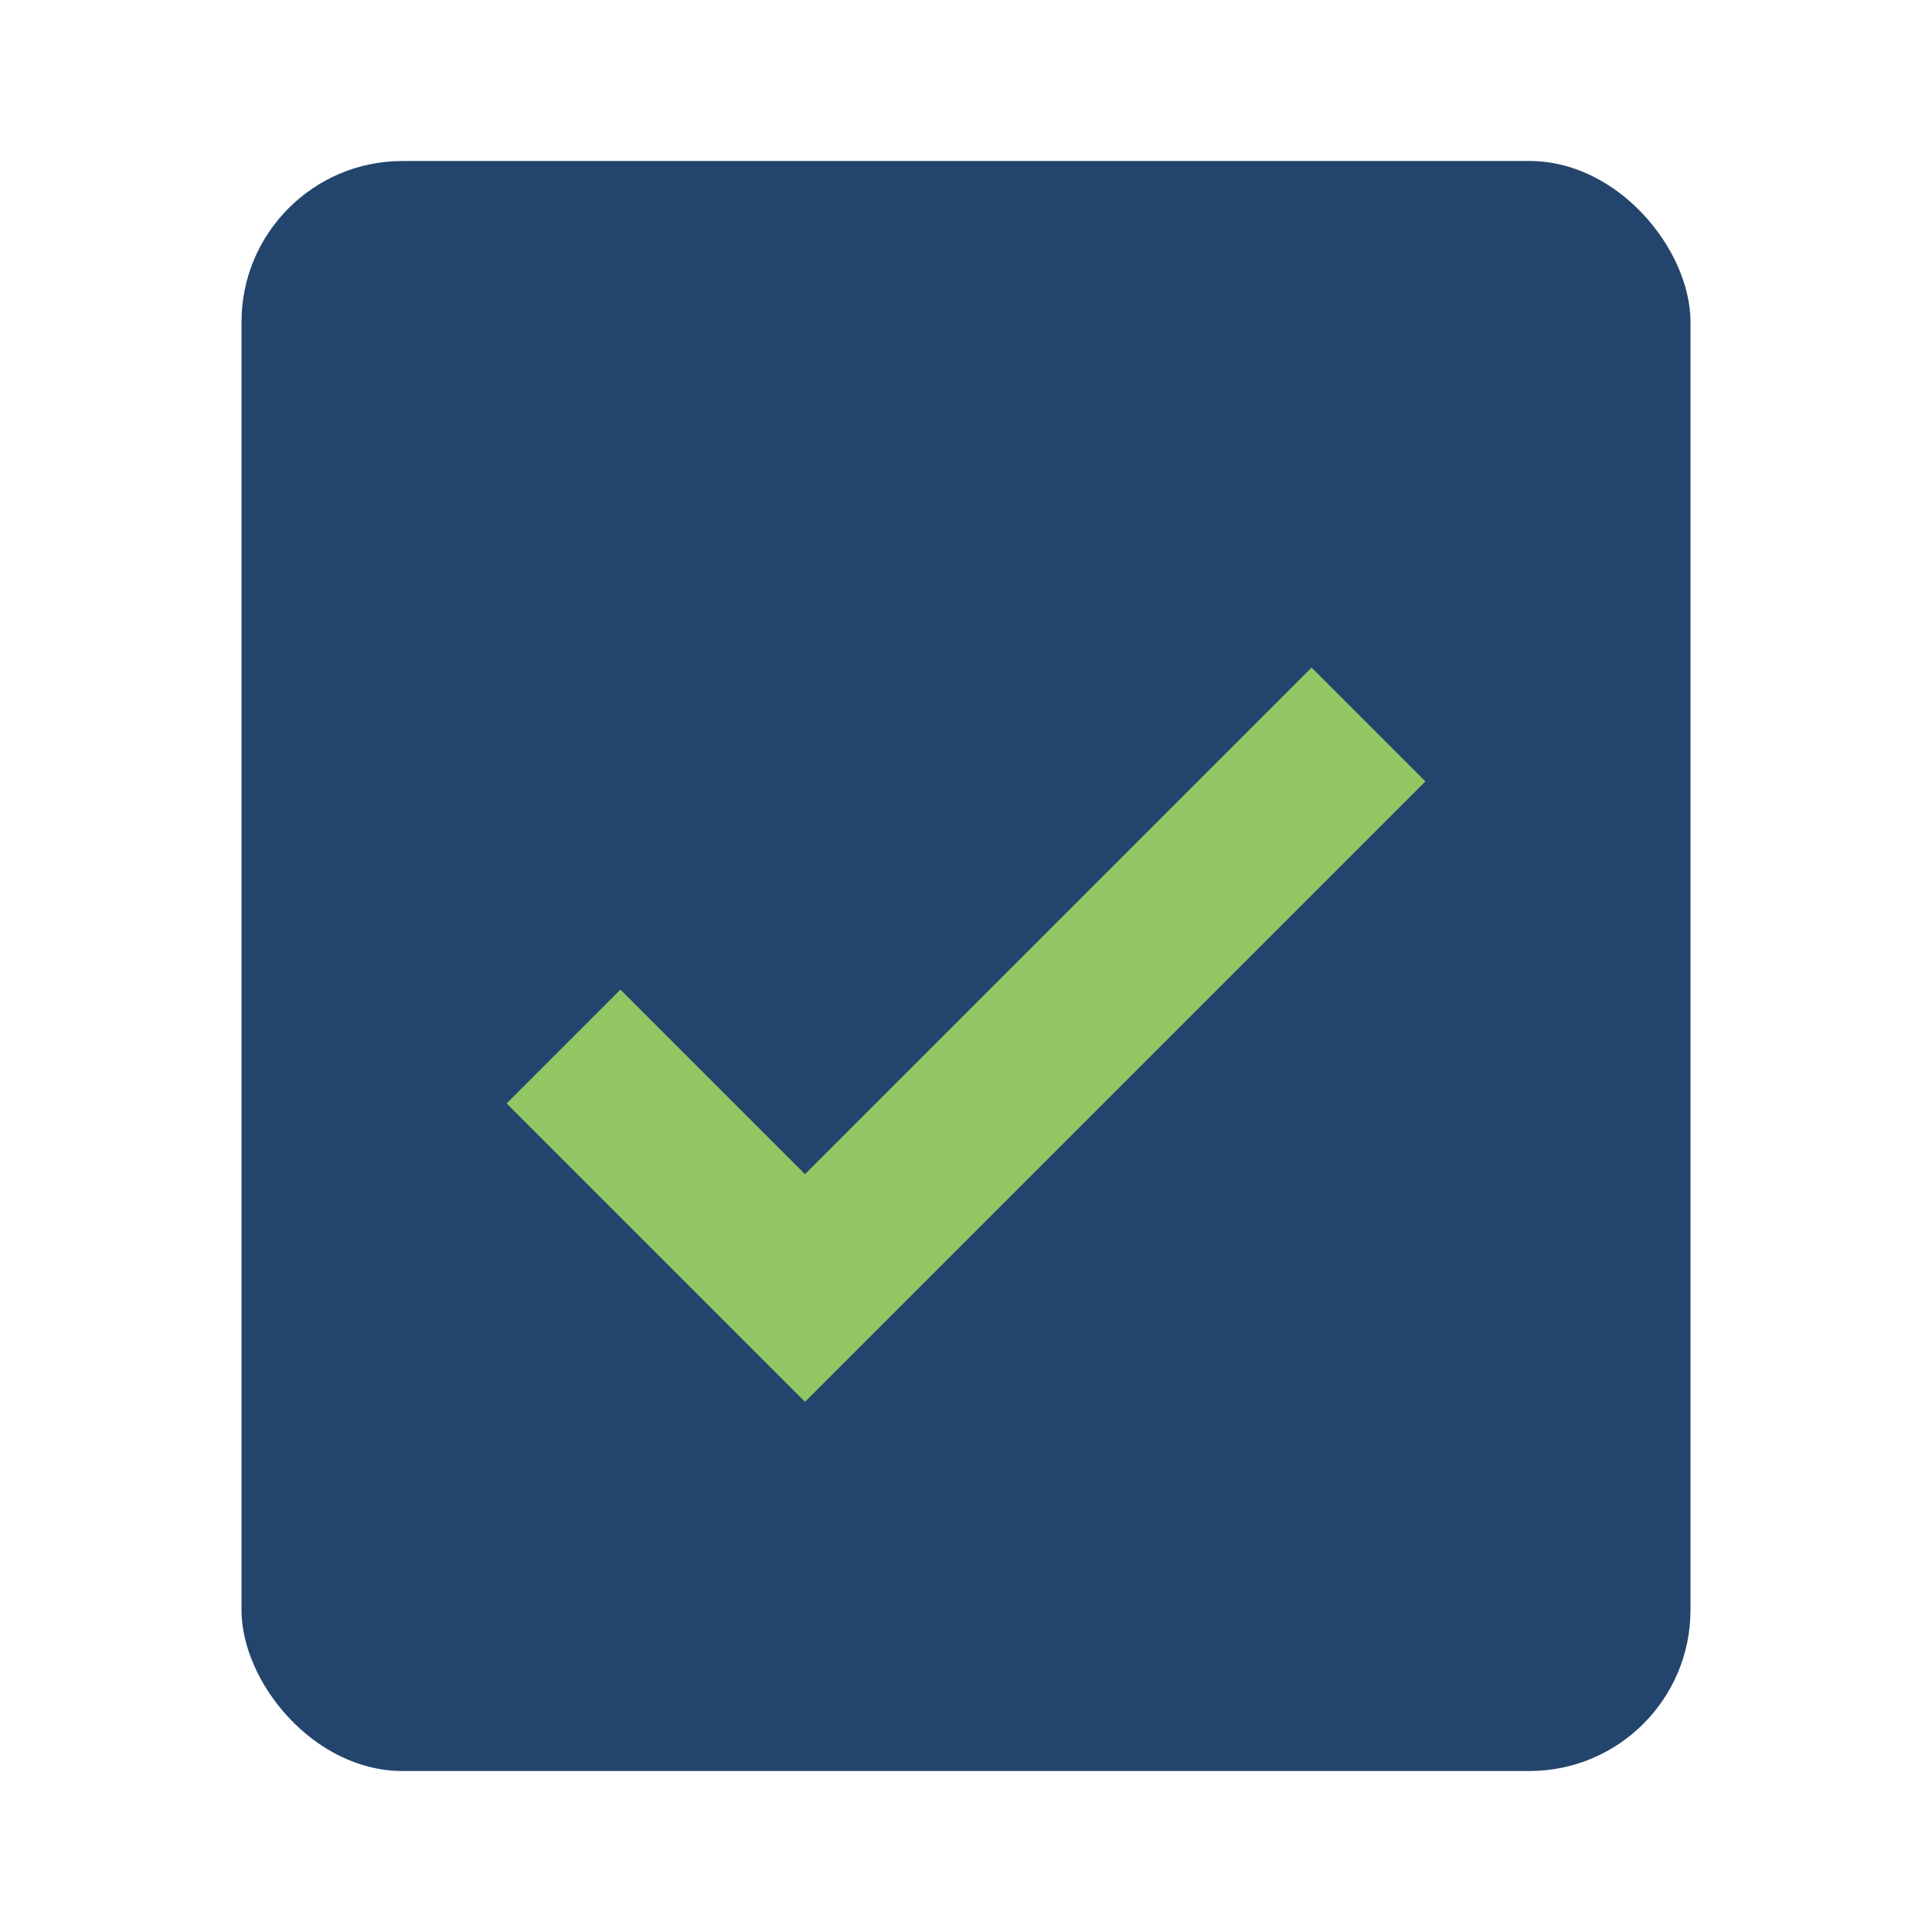
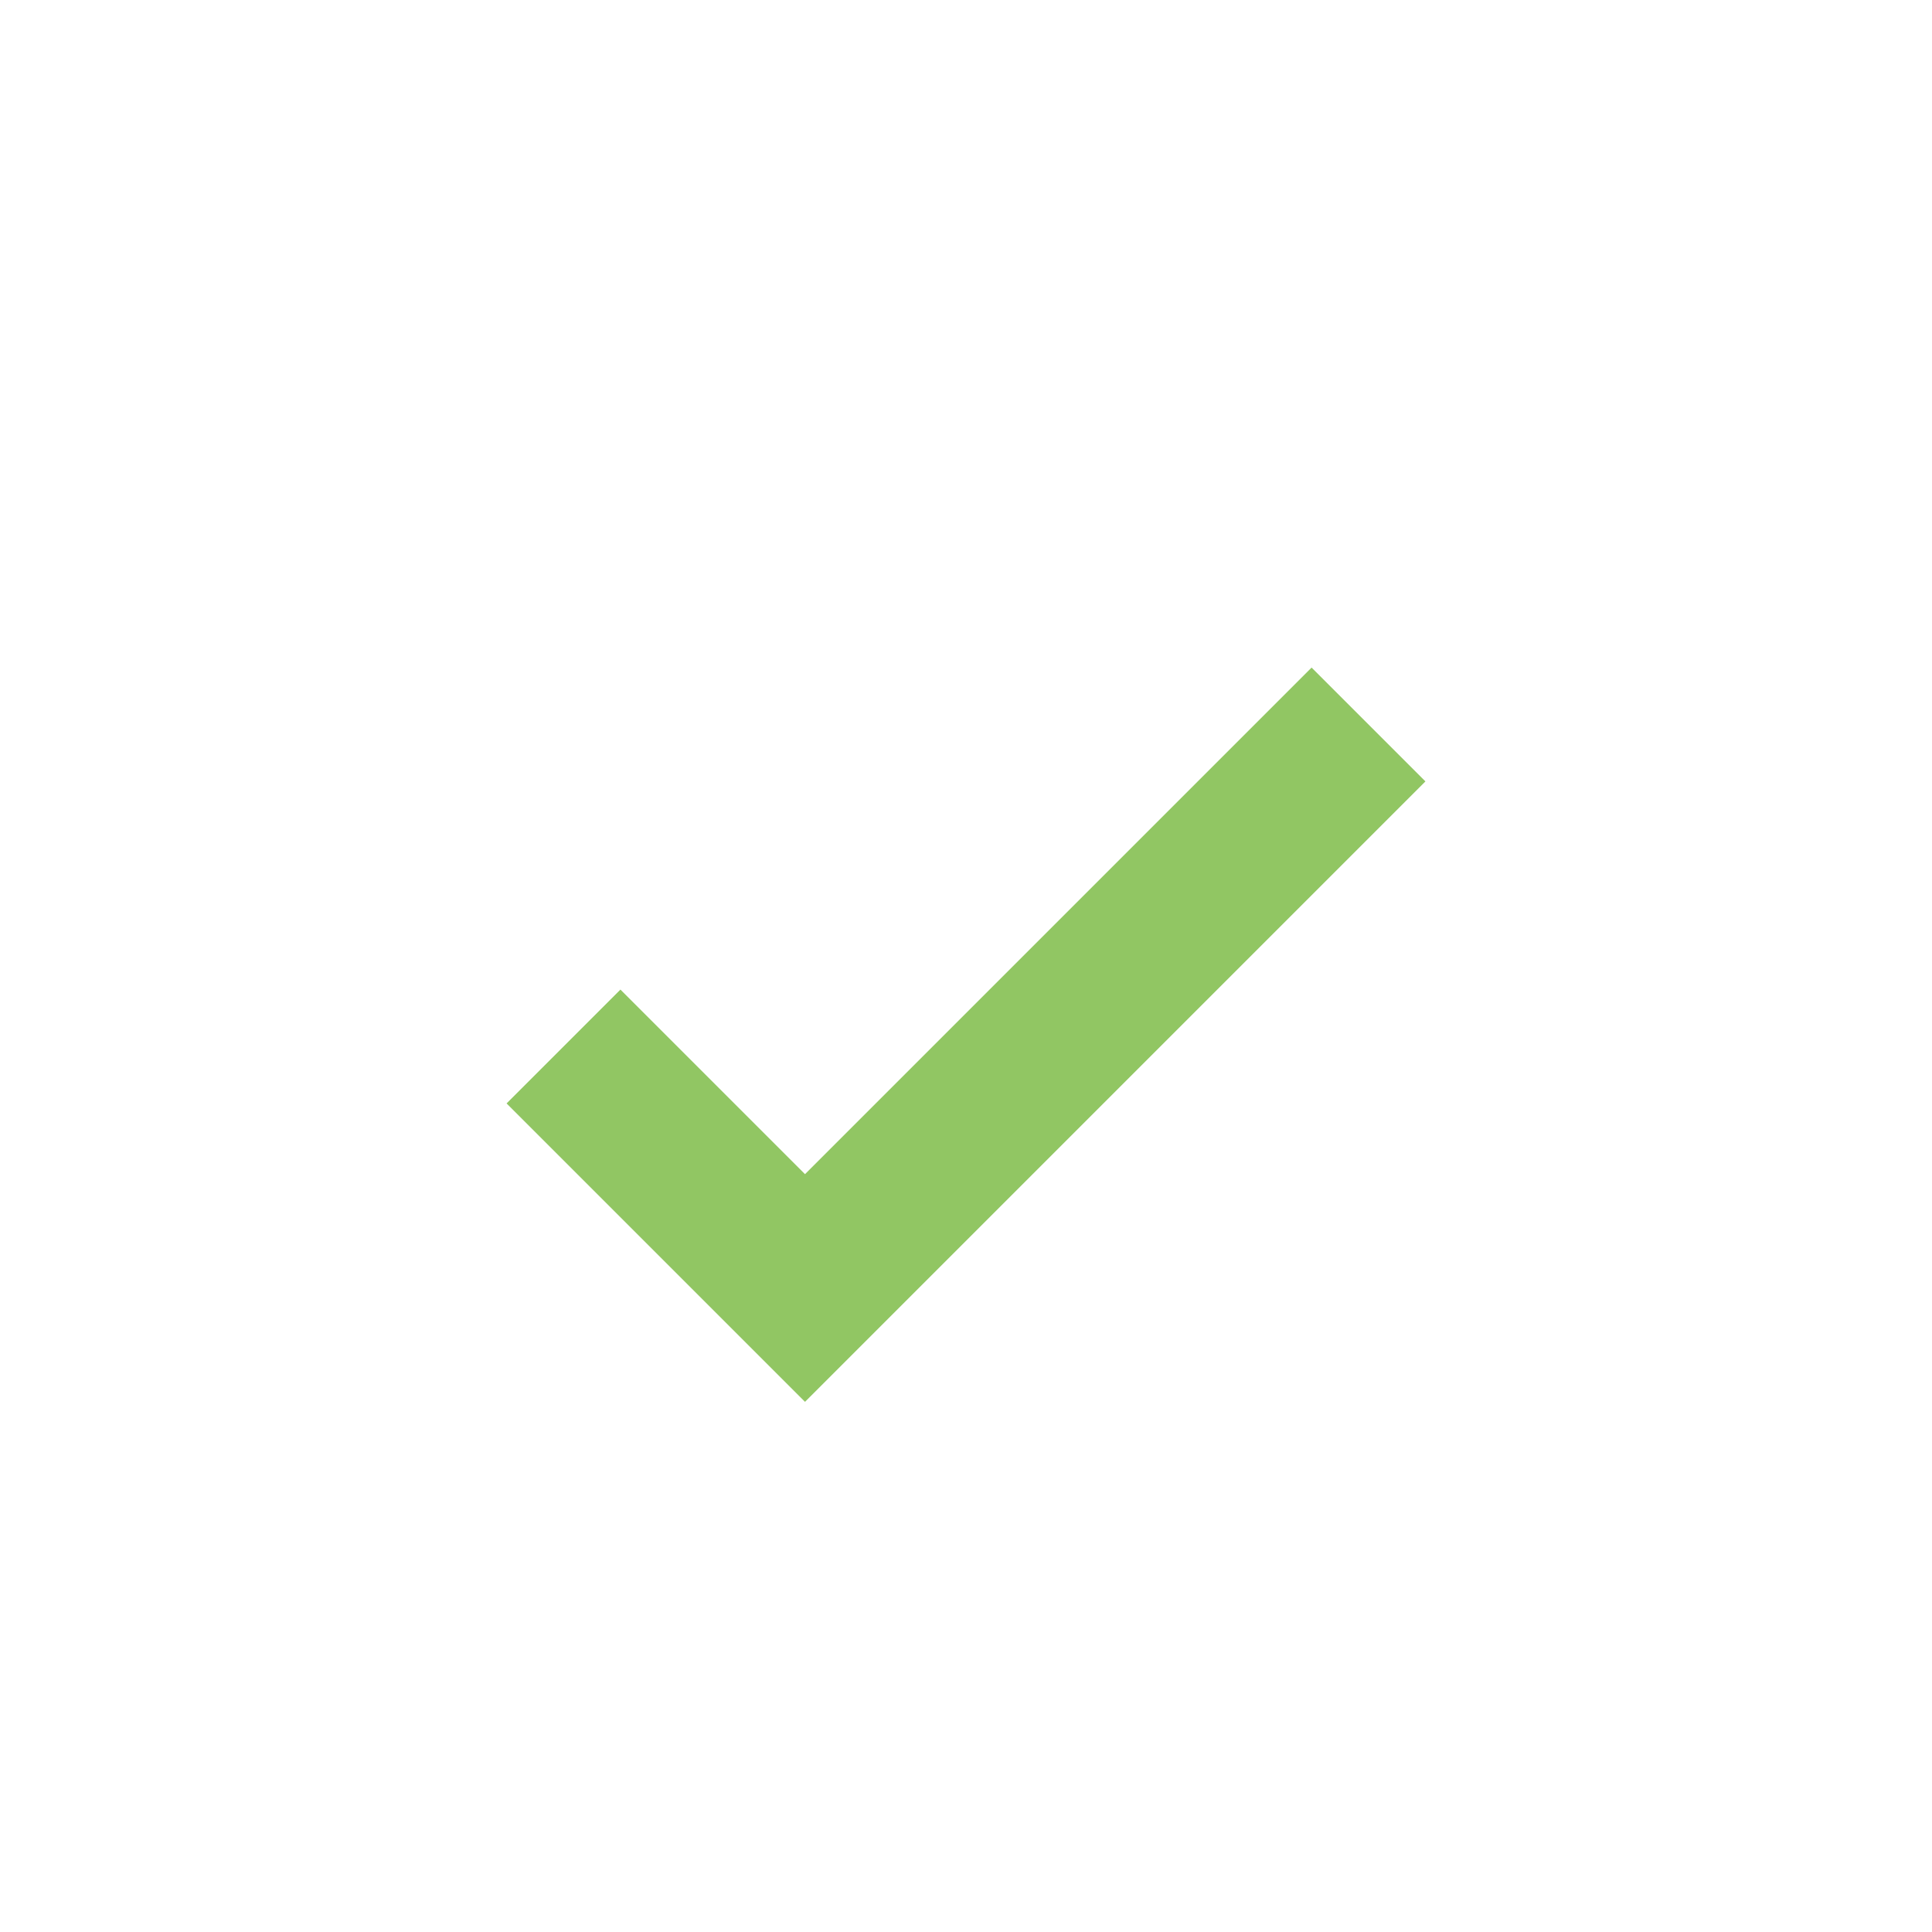
<svg xmlns="http://www.w3.org/2000/svg" width="24" height="24" viewBox="0 0 24 24">
-   <rect width="18" height="20" x="3" y="2" rx="2" fill="#23446D" />
  <polyline points="7,13 10,16 17,9" fill="none" stroke="#91C663" stroke-width="2" />
</svg>